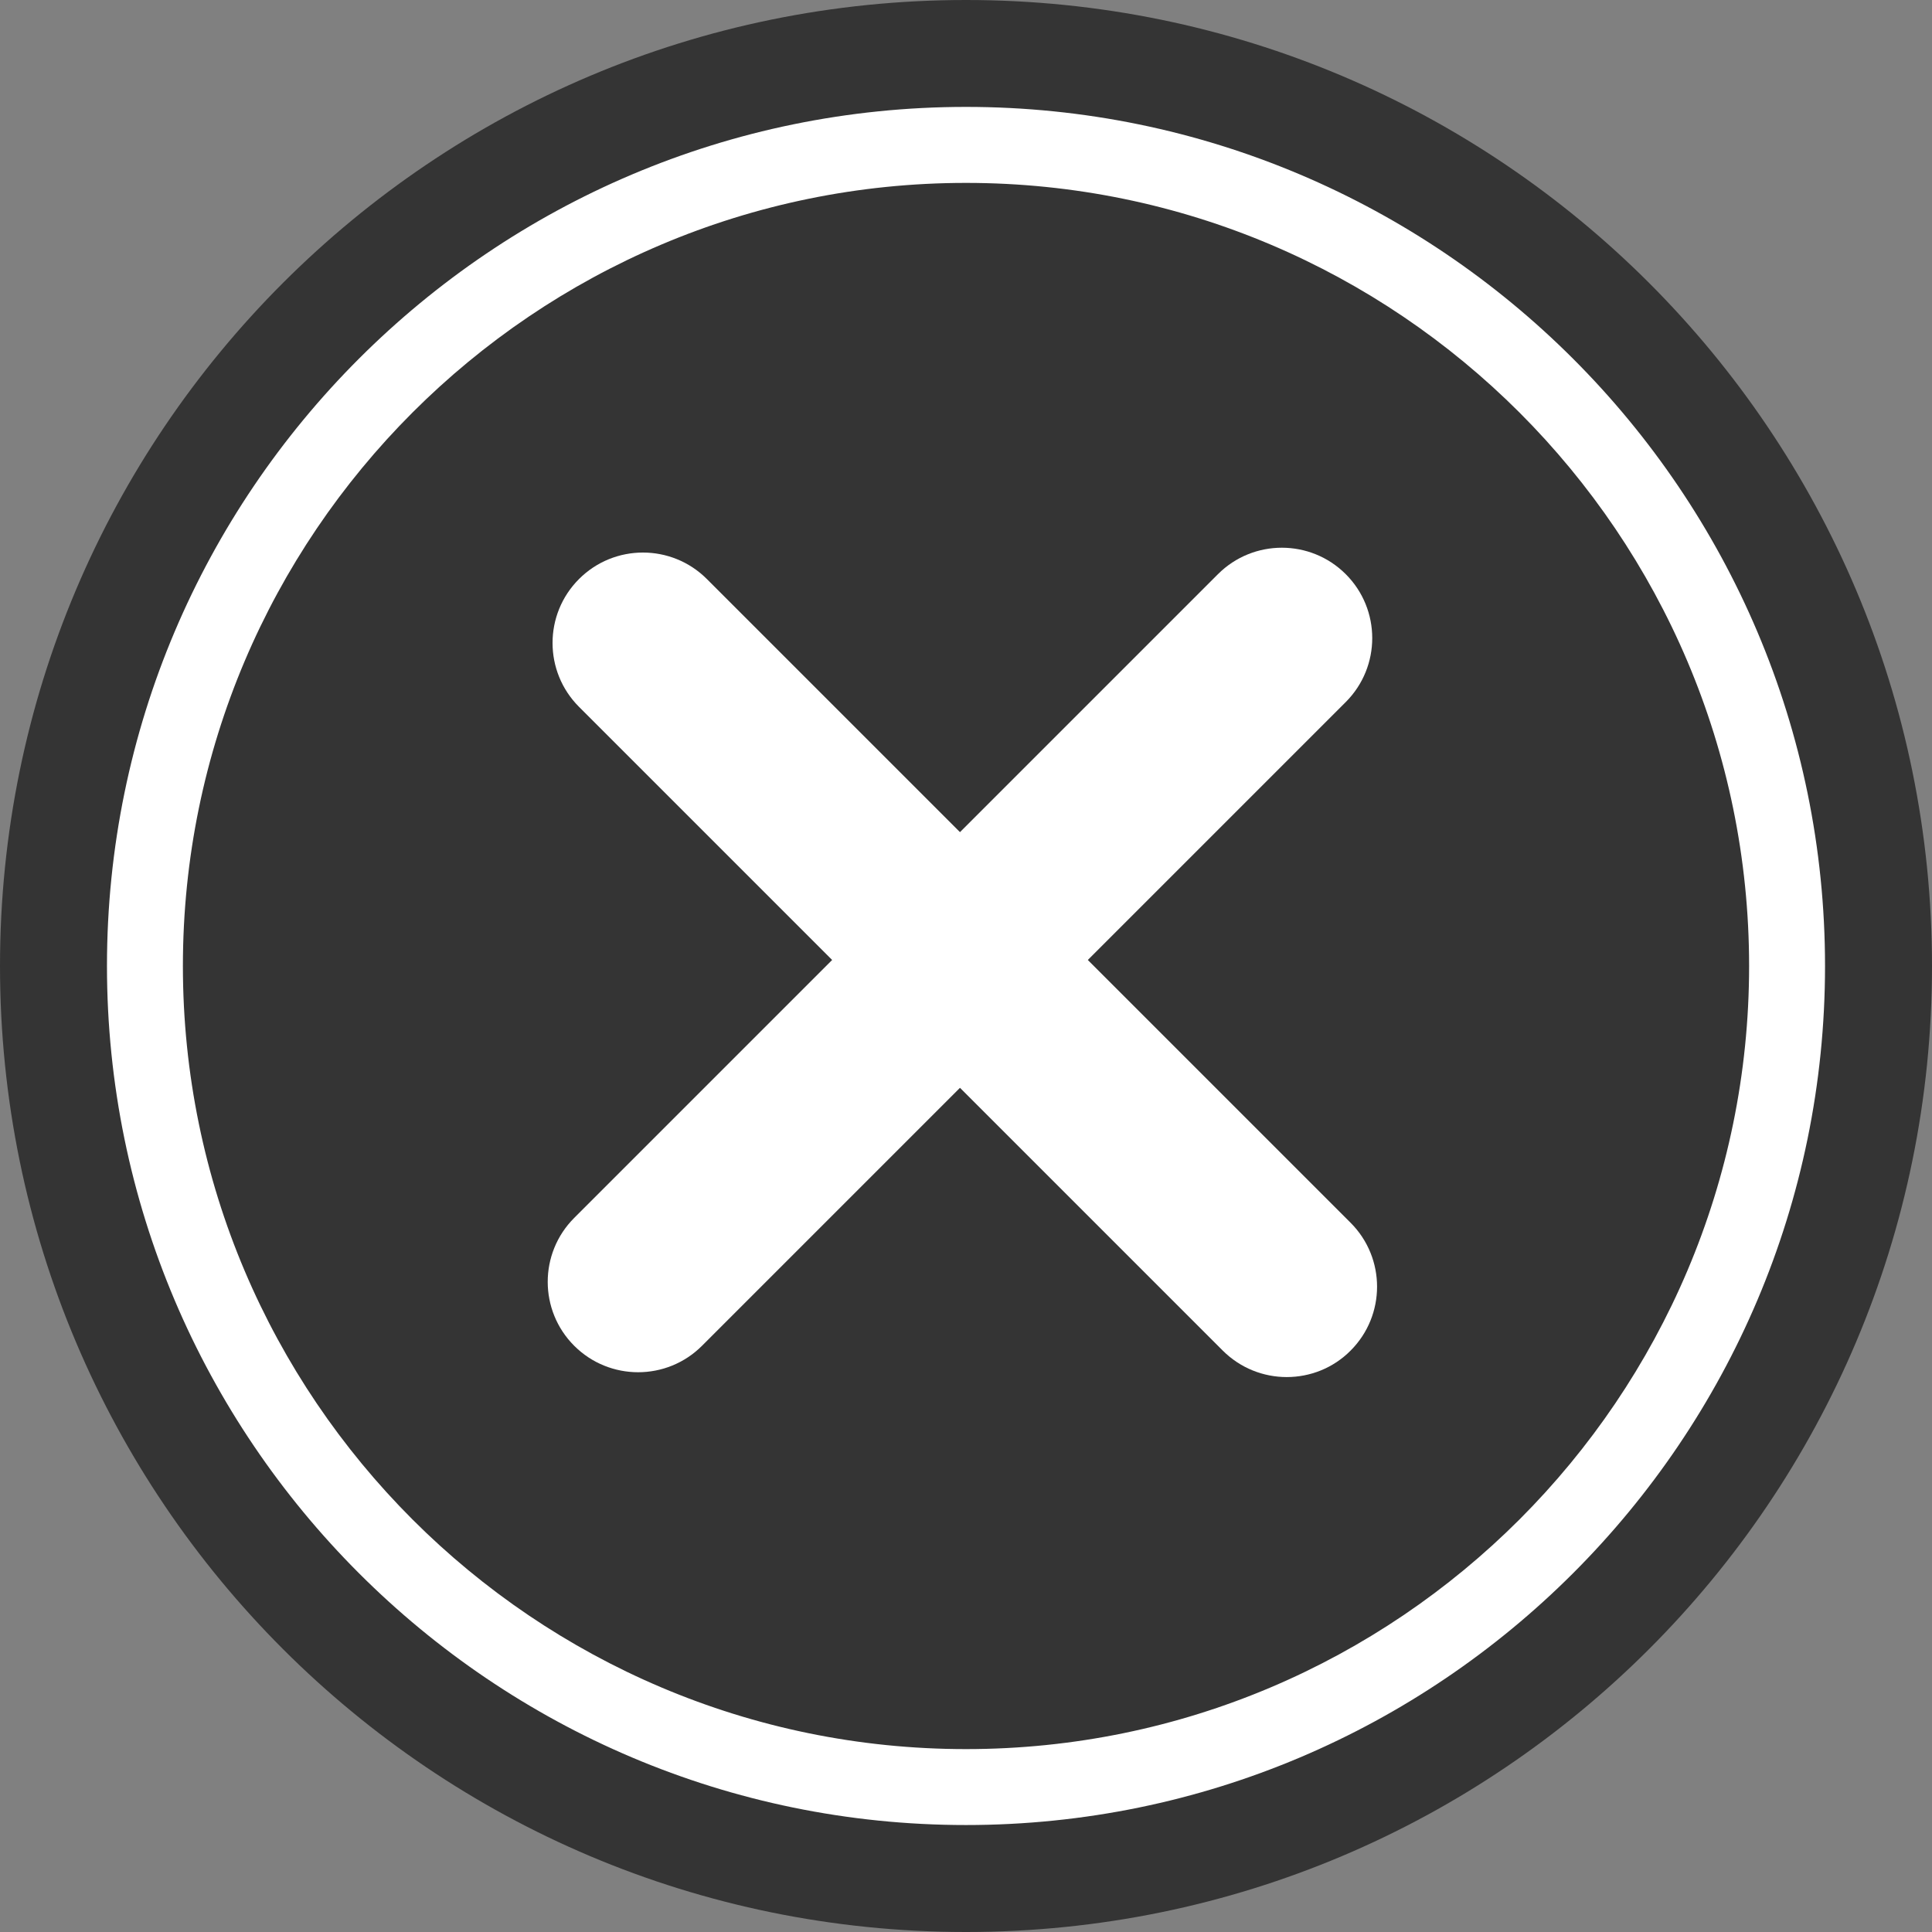
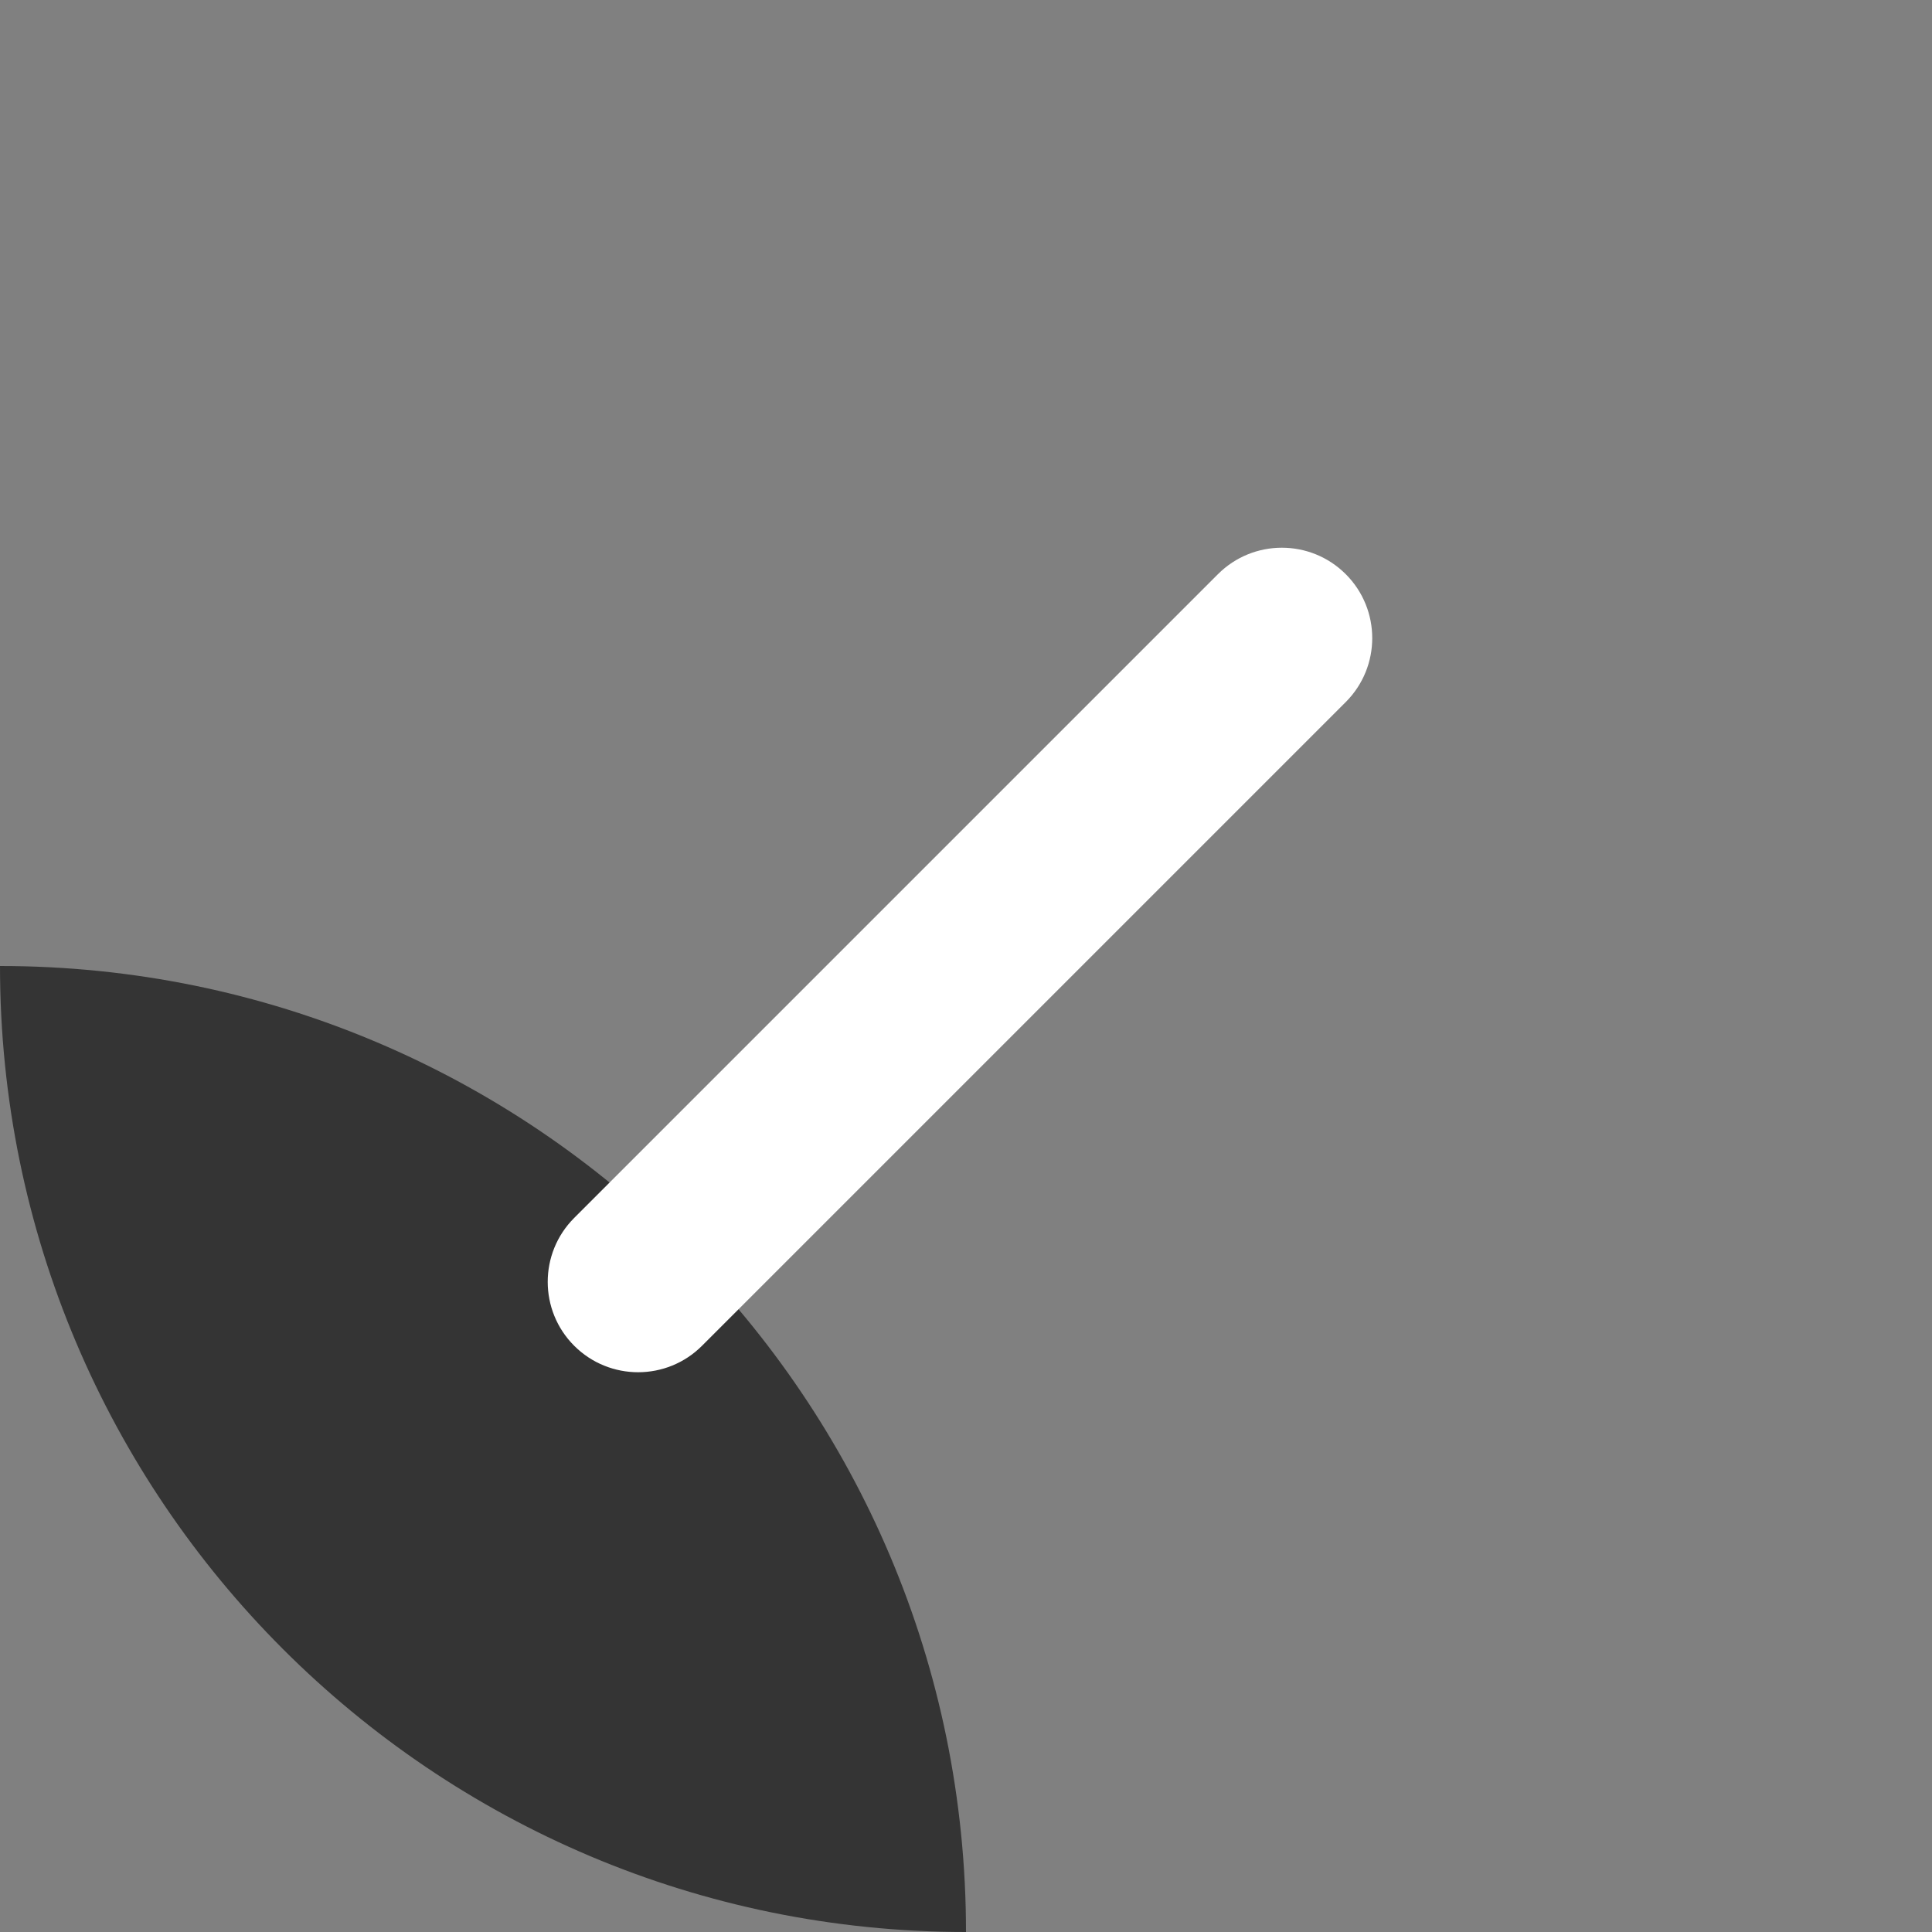
<svg xmlns="http://www.w3.org/2000/svg" version="1.1" id="Ebene_1" x="0px" y="0px" width="30px" height="30px" viewBox="0 0 30 30" enable-background="new 0 0 30 30" xml:space="preserve">
  <rect x="0" y="0" width="30" height="30" fill="#808080" stroke="none" />
-   <path fill="#343434" d="M15,30C6.716,30,0,23.284,0,15S6.716,0,15,0c8.285,0,15,6.715,15,15S23.285,30,15,30" />
-   <path fill="#FFFFFF" d="M15,28.339c-7.355,0-13.339-5.984-13.339-13.34S7.645,1.66,15,1.66S28.339,7.644,28.339,15  S22.355,28.339,15,28.339z M15,2.84C8.295,2.84,2.84,8.294,2.84,15S8.295,27.16,15,27.16S27.16,21.705,27.16,15S21.705,2.84,15,2.84  z" />
-   <path fill="#FFFFFF" d="M19.98,21.383c-0.359,0-0.718-0.137-0.993-0.411l-9.996-9.996c-0.548-0.548-0.548-1.437,0-1.985  c0.548-0.548,1.437-0.548,1.985,0l9.996,9.996c0.548,0.548,0.548,1.437,0,1.985C20.699,21.247,20.339,21.383,19.98,21.383z" />
+   <path fill="#343434" d="M15,30C6.716,30,0,23.284,0,15c8.285,0,15,6.715,15,15S23.285,30,15,30" />
  <path fill="#FFFFFF" d="M9.909,21.308c-0.359,0-0.719-0.137-0.993-0.411c-0.548-0.548-0.548-1.437,0-1.985l9.996-9.996  c0.548-0.548,1.437-0.548,1.985,0c0.548,0.548,0.548,1.437,0,1.985l-9.996,9.996C10.627,21.171,10.268,21.308,9.909,21.308z" />
</svg>